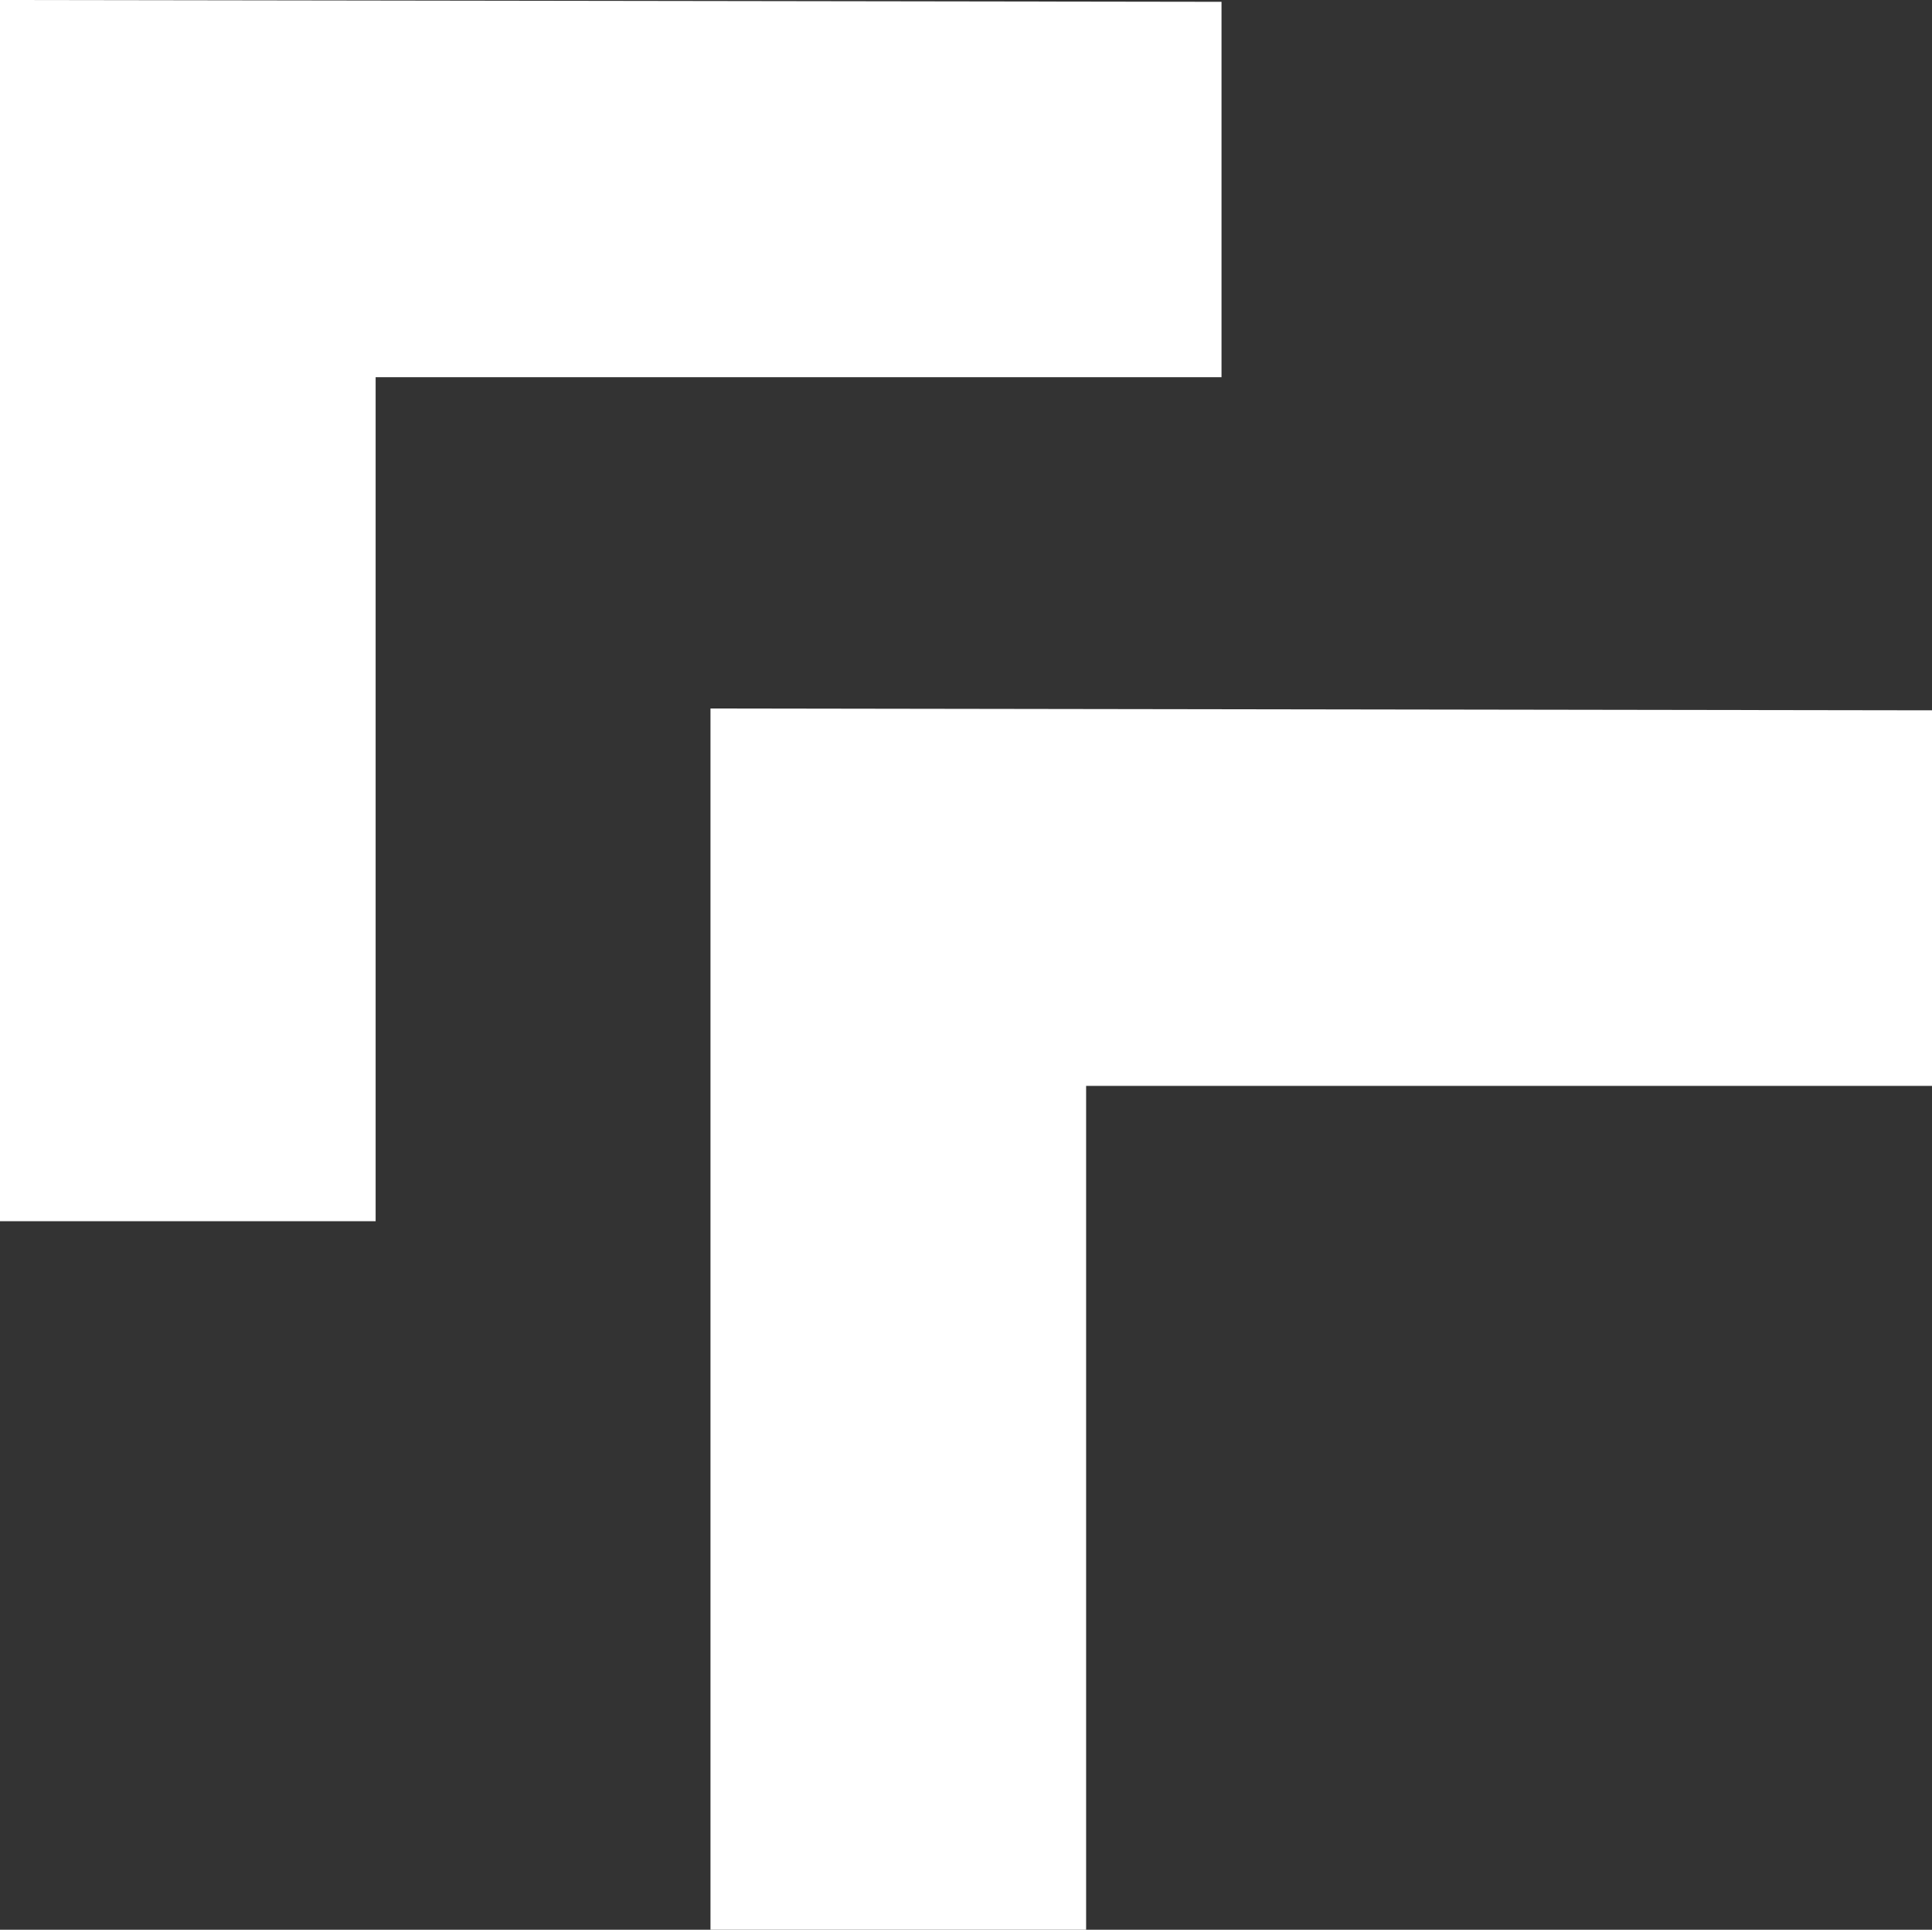
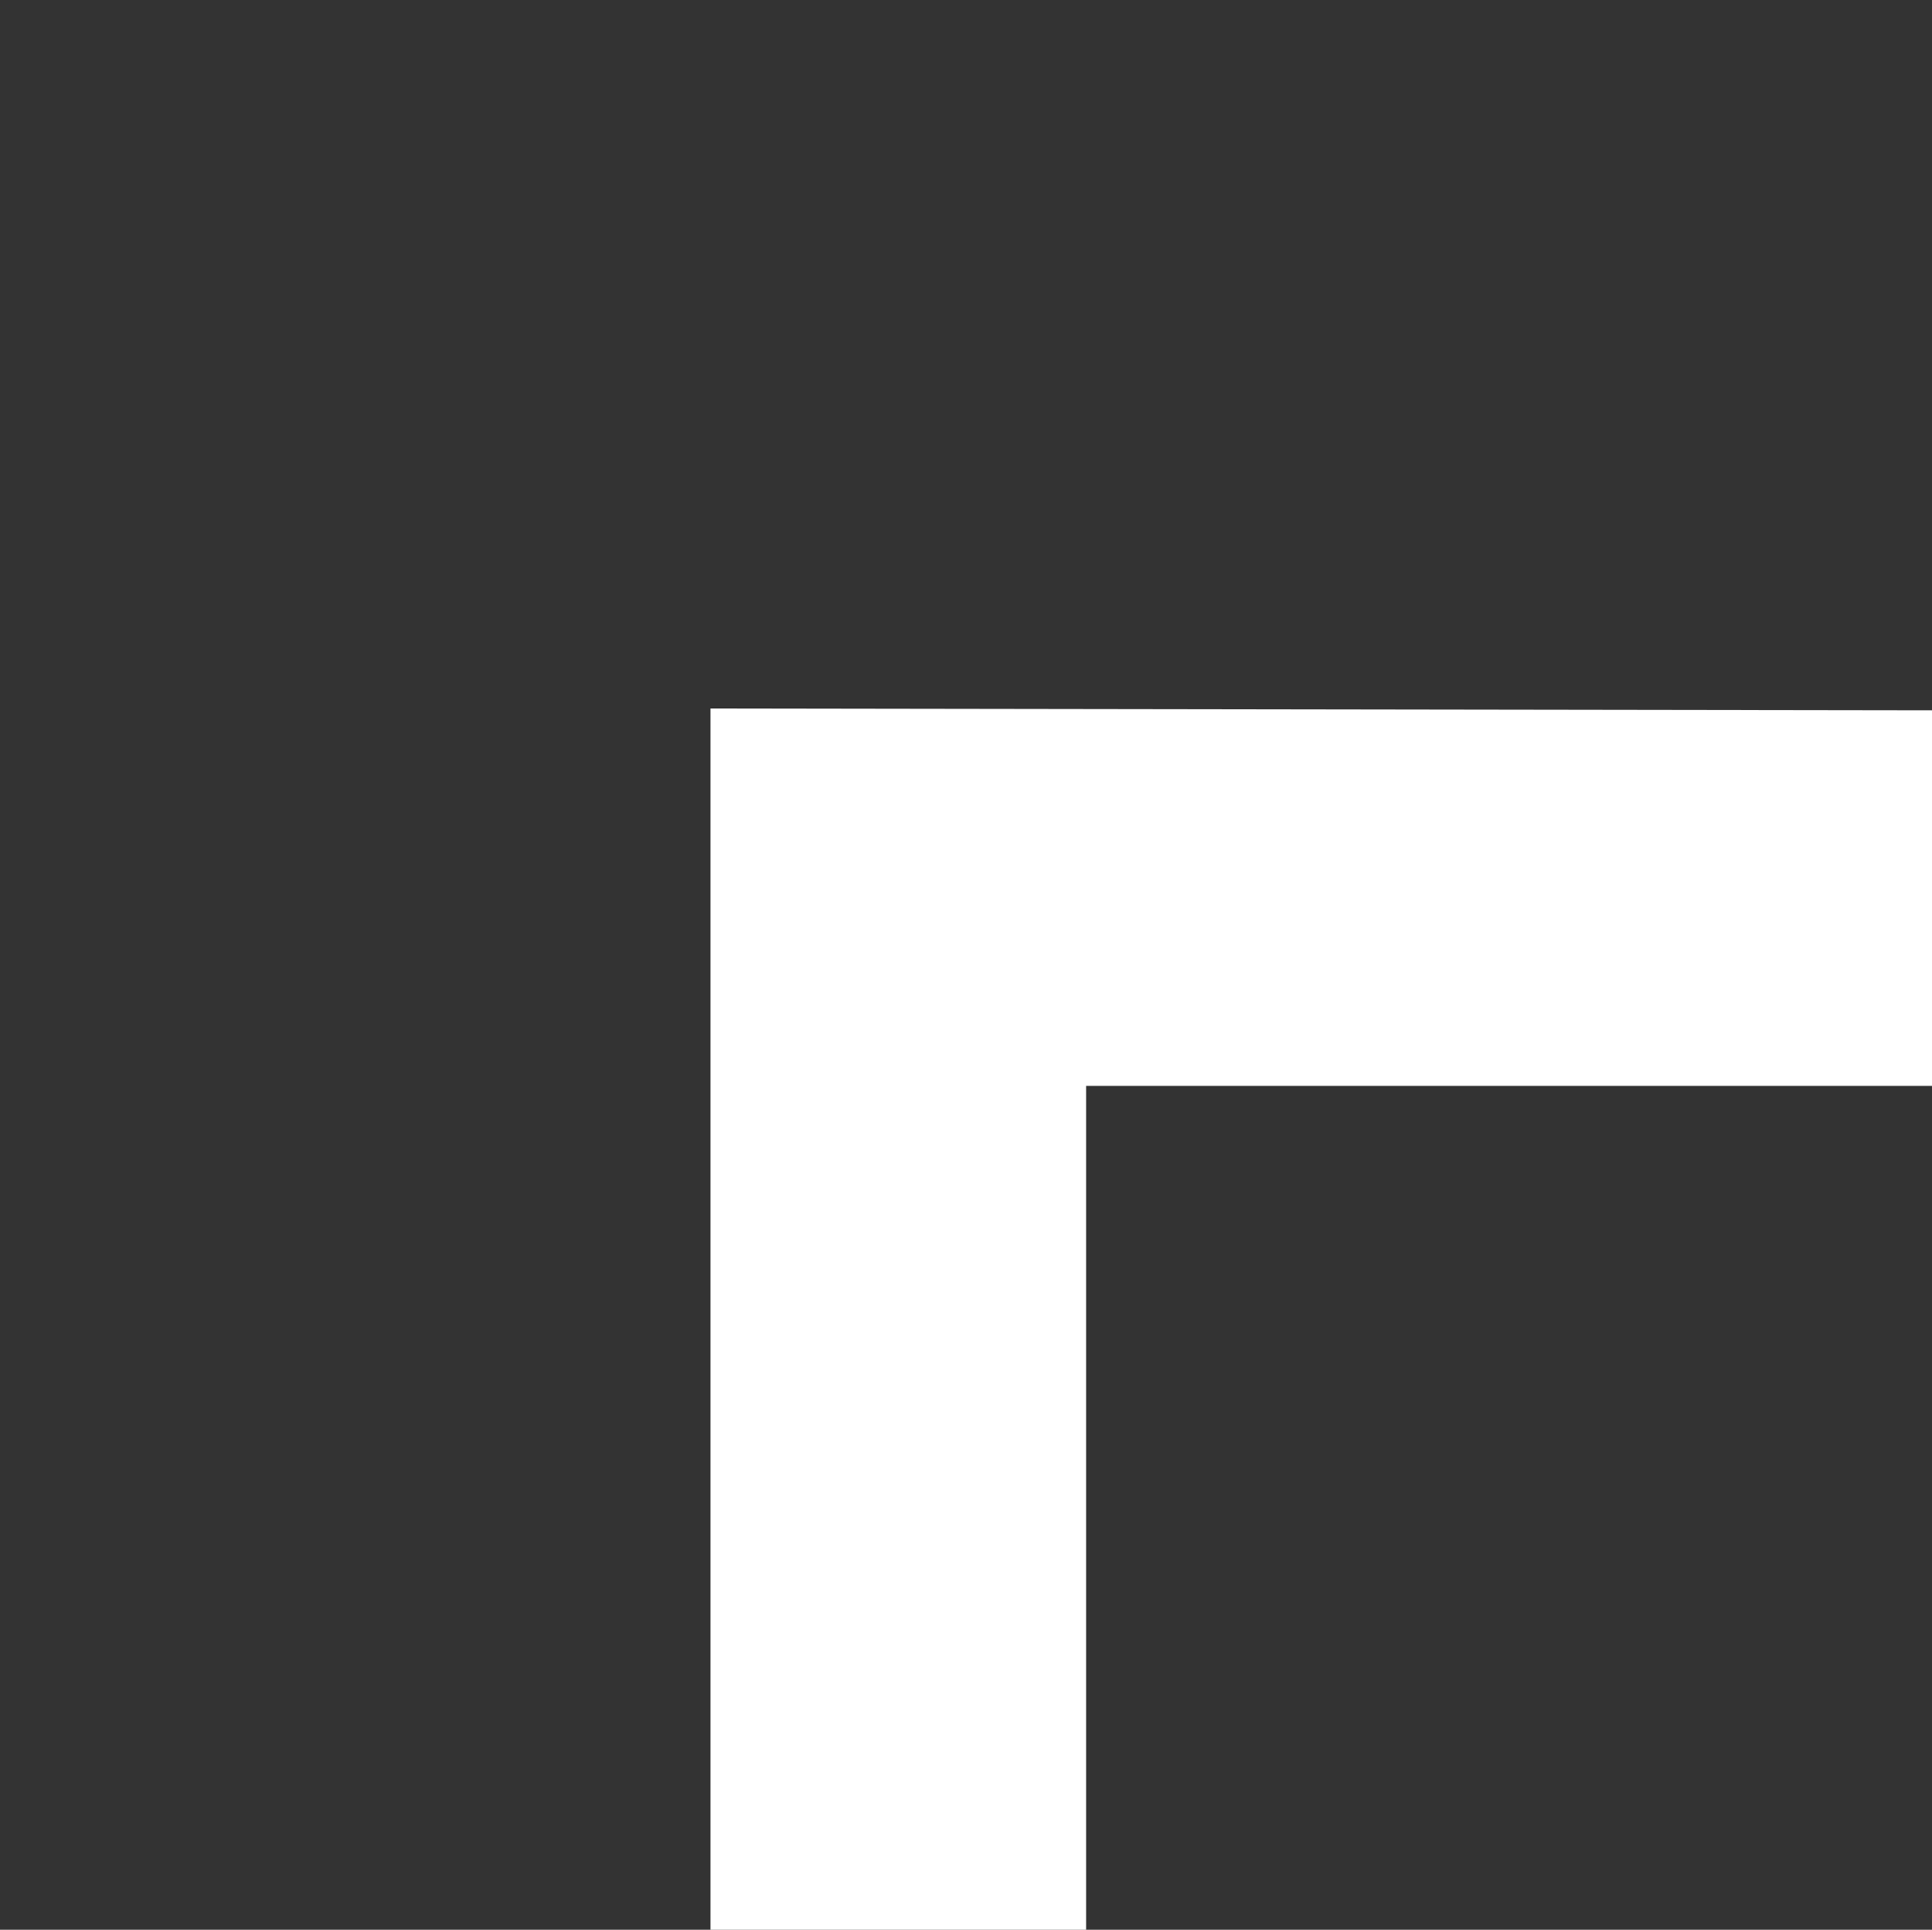
<svg xmlns="http://www.w3.org/2000/svg" version="1.1" id="Layer_1" x="0px" y="0px" viewBox="0 0 117.01 116.9" style="enable-background:new 0 0 117.01 116.9;" xml:space="preserve">
  <rect x="0" y="0" width="117.01" height="116.9" fill="#333333" stroke="none" />
  <style type="text/css">
	.st0{fill:#FFFFFF;}
</style>
  <g>
    <g>
      <polygon class="st0" points="117.01,43.03 43.03,42.92 43.03,43.03 43.03,116.9 65.78,116.9 65.78,65.78 117.01,65.78   " />
    </g>
    <g>
-       <polygon class="st0" points="73.98,0.11 0,0 0,0.11 0,73.98 22.75,73.98 22.75,22.85 73.98,22.85   " />
-     </g>
+       </g>
  </g>
</svg>